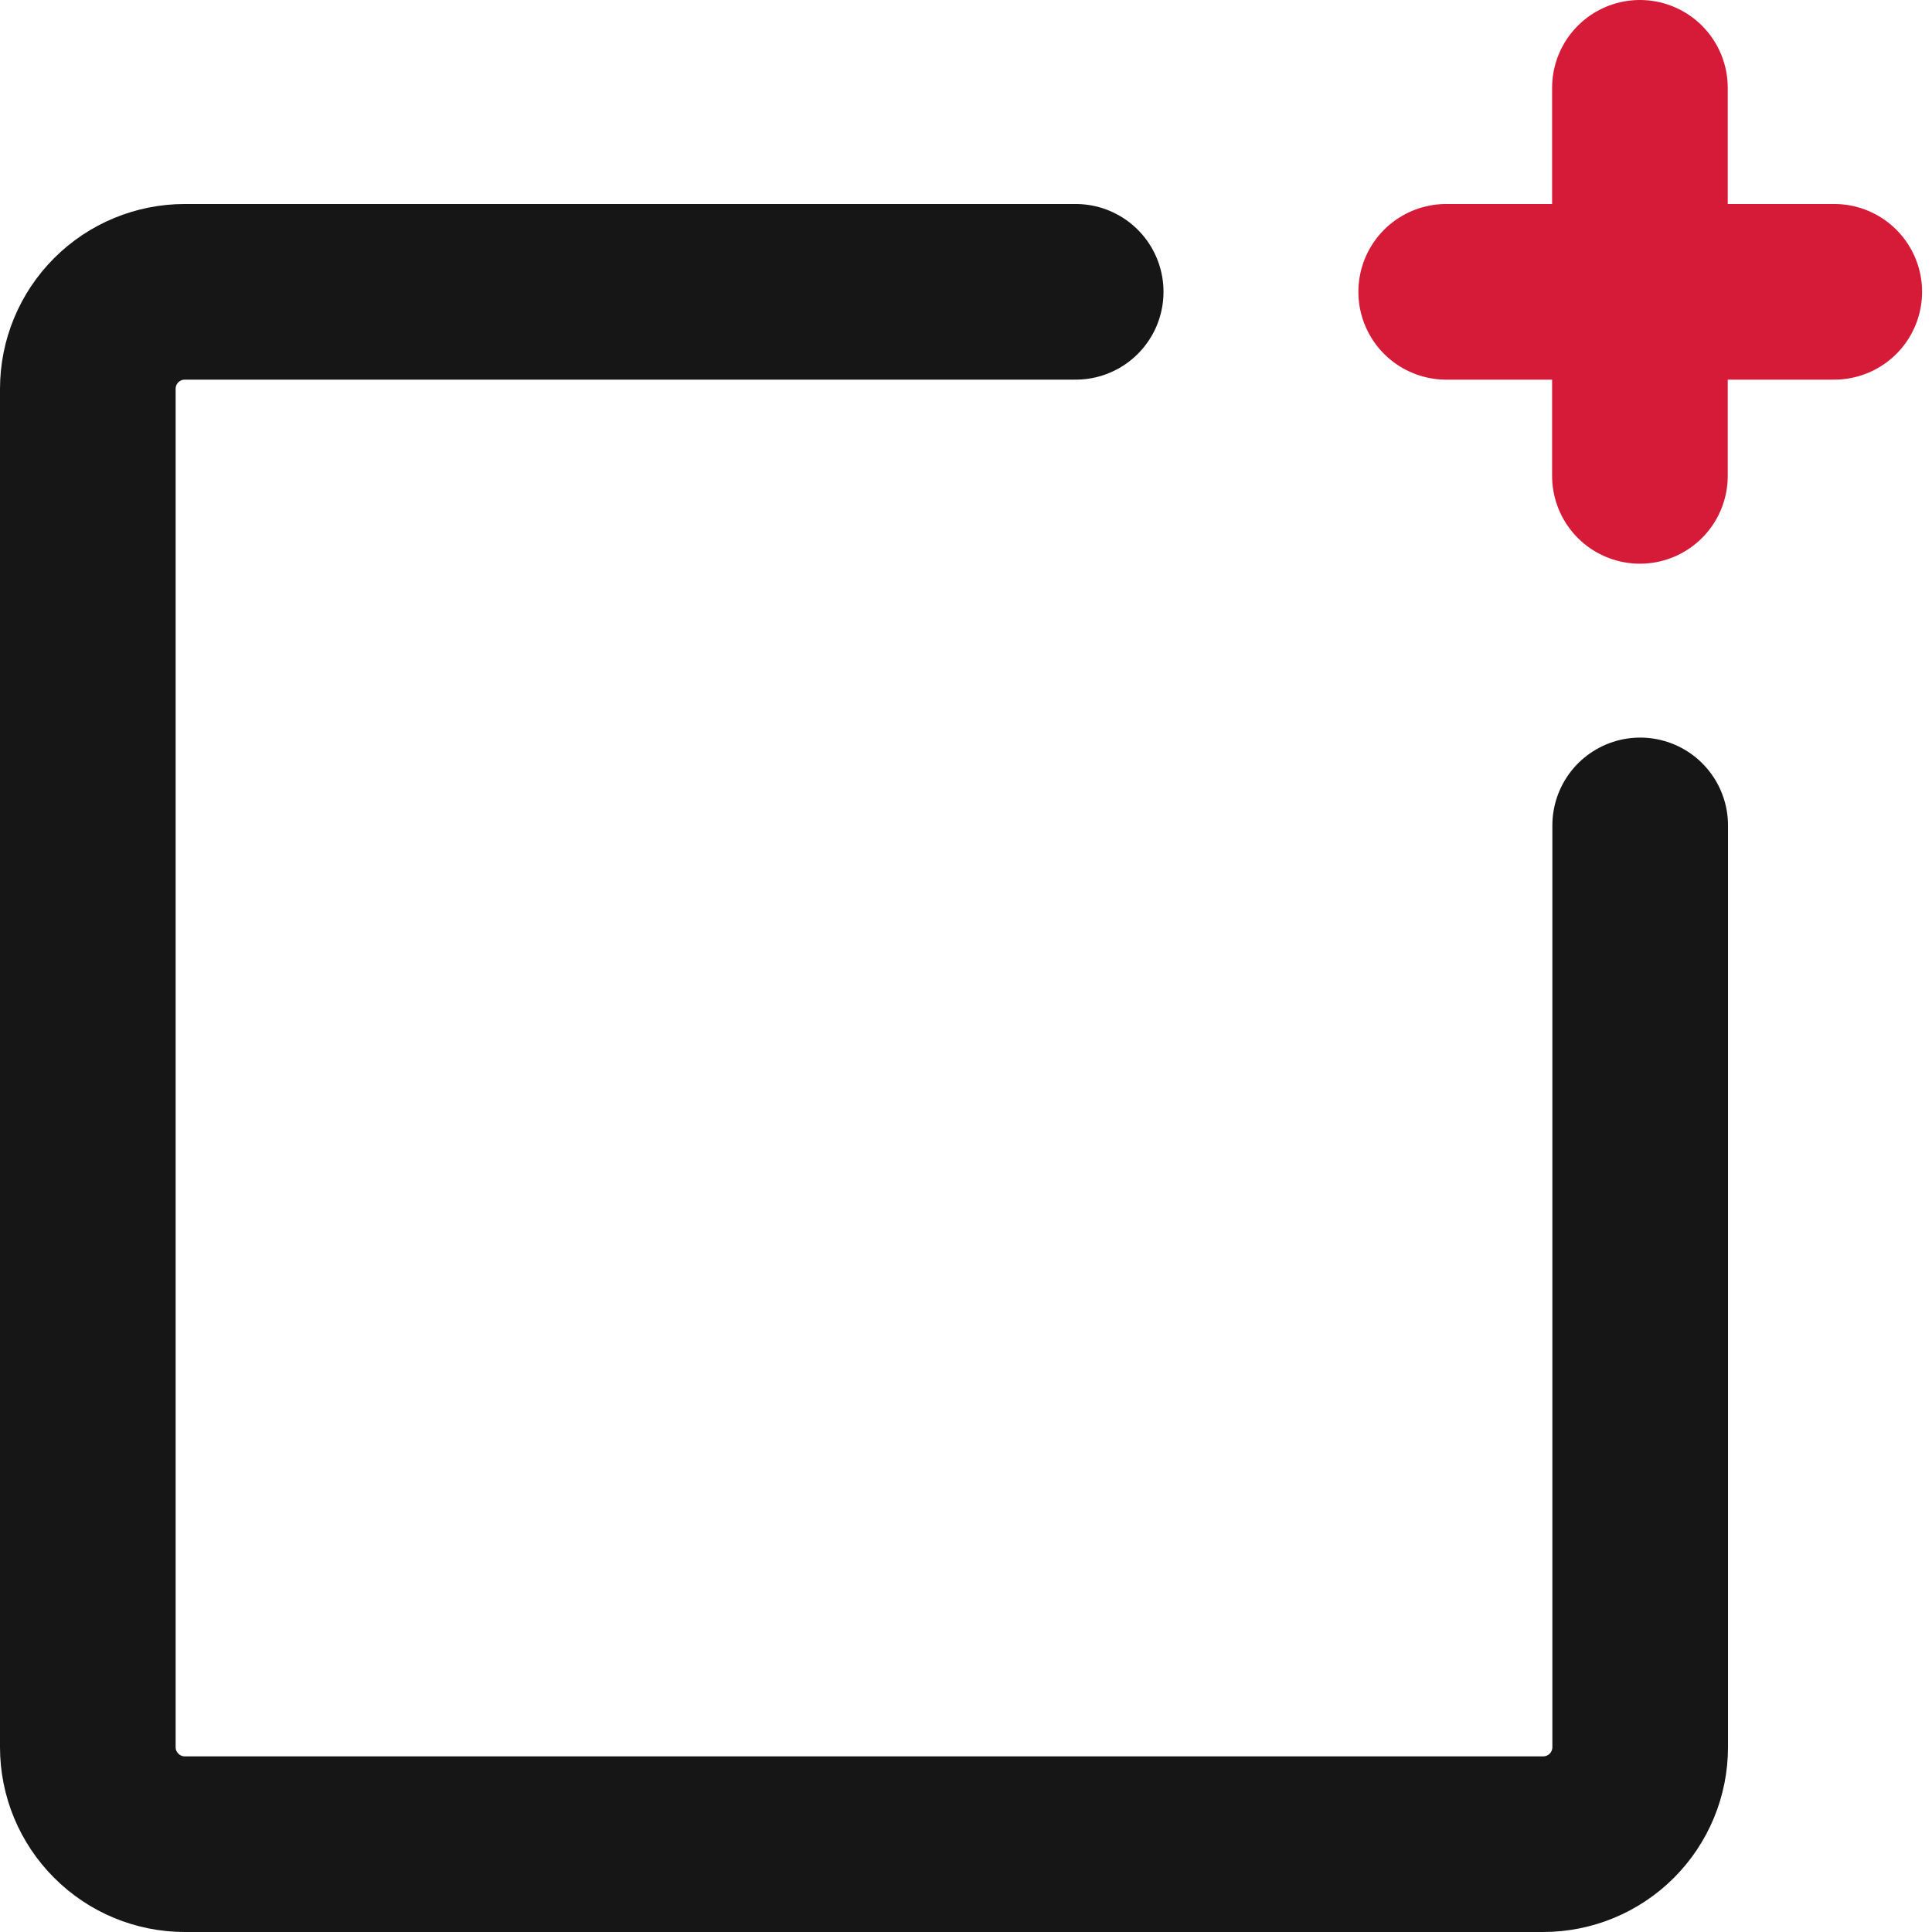
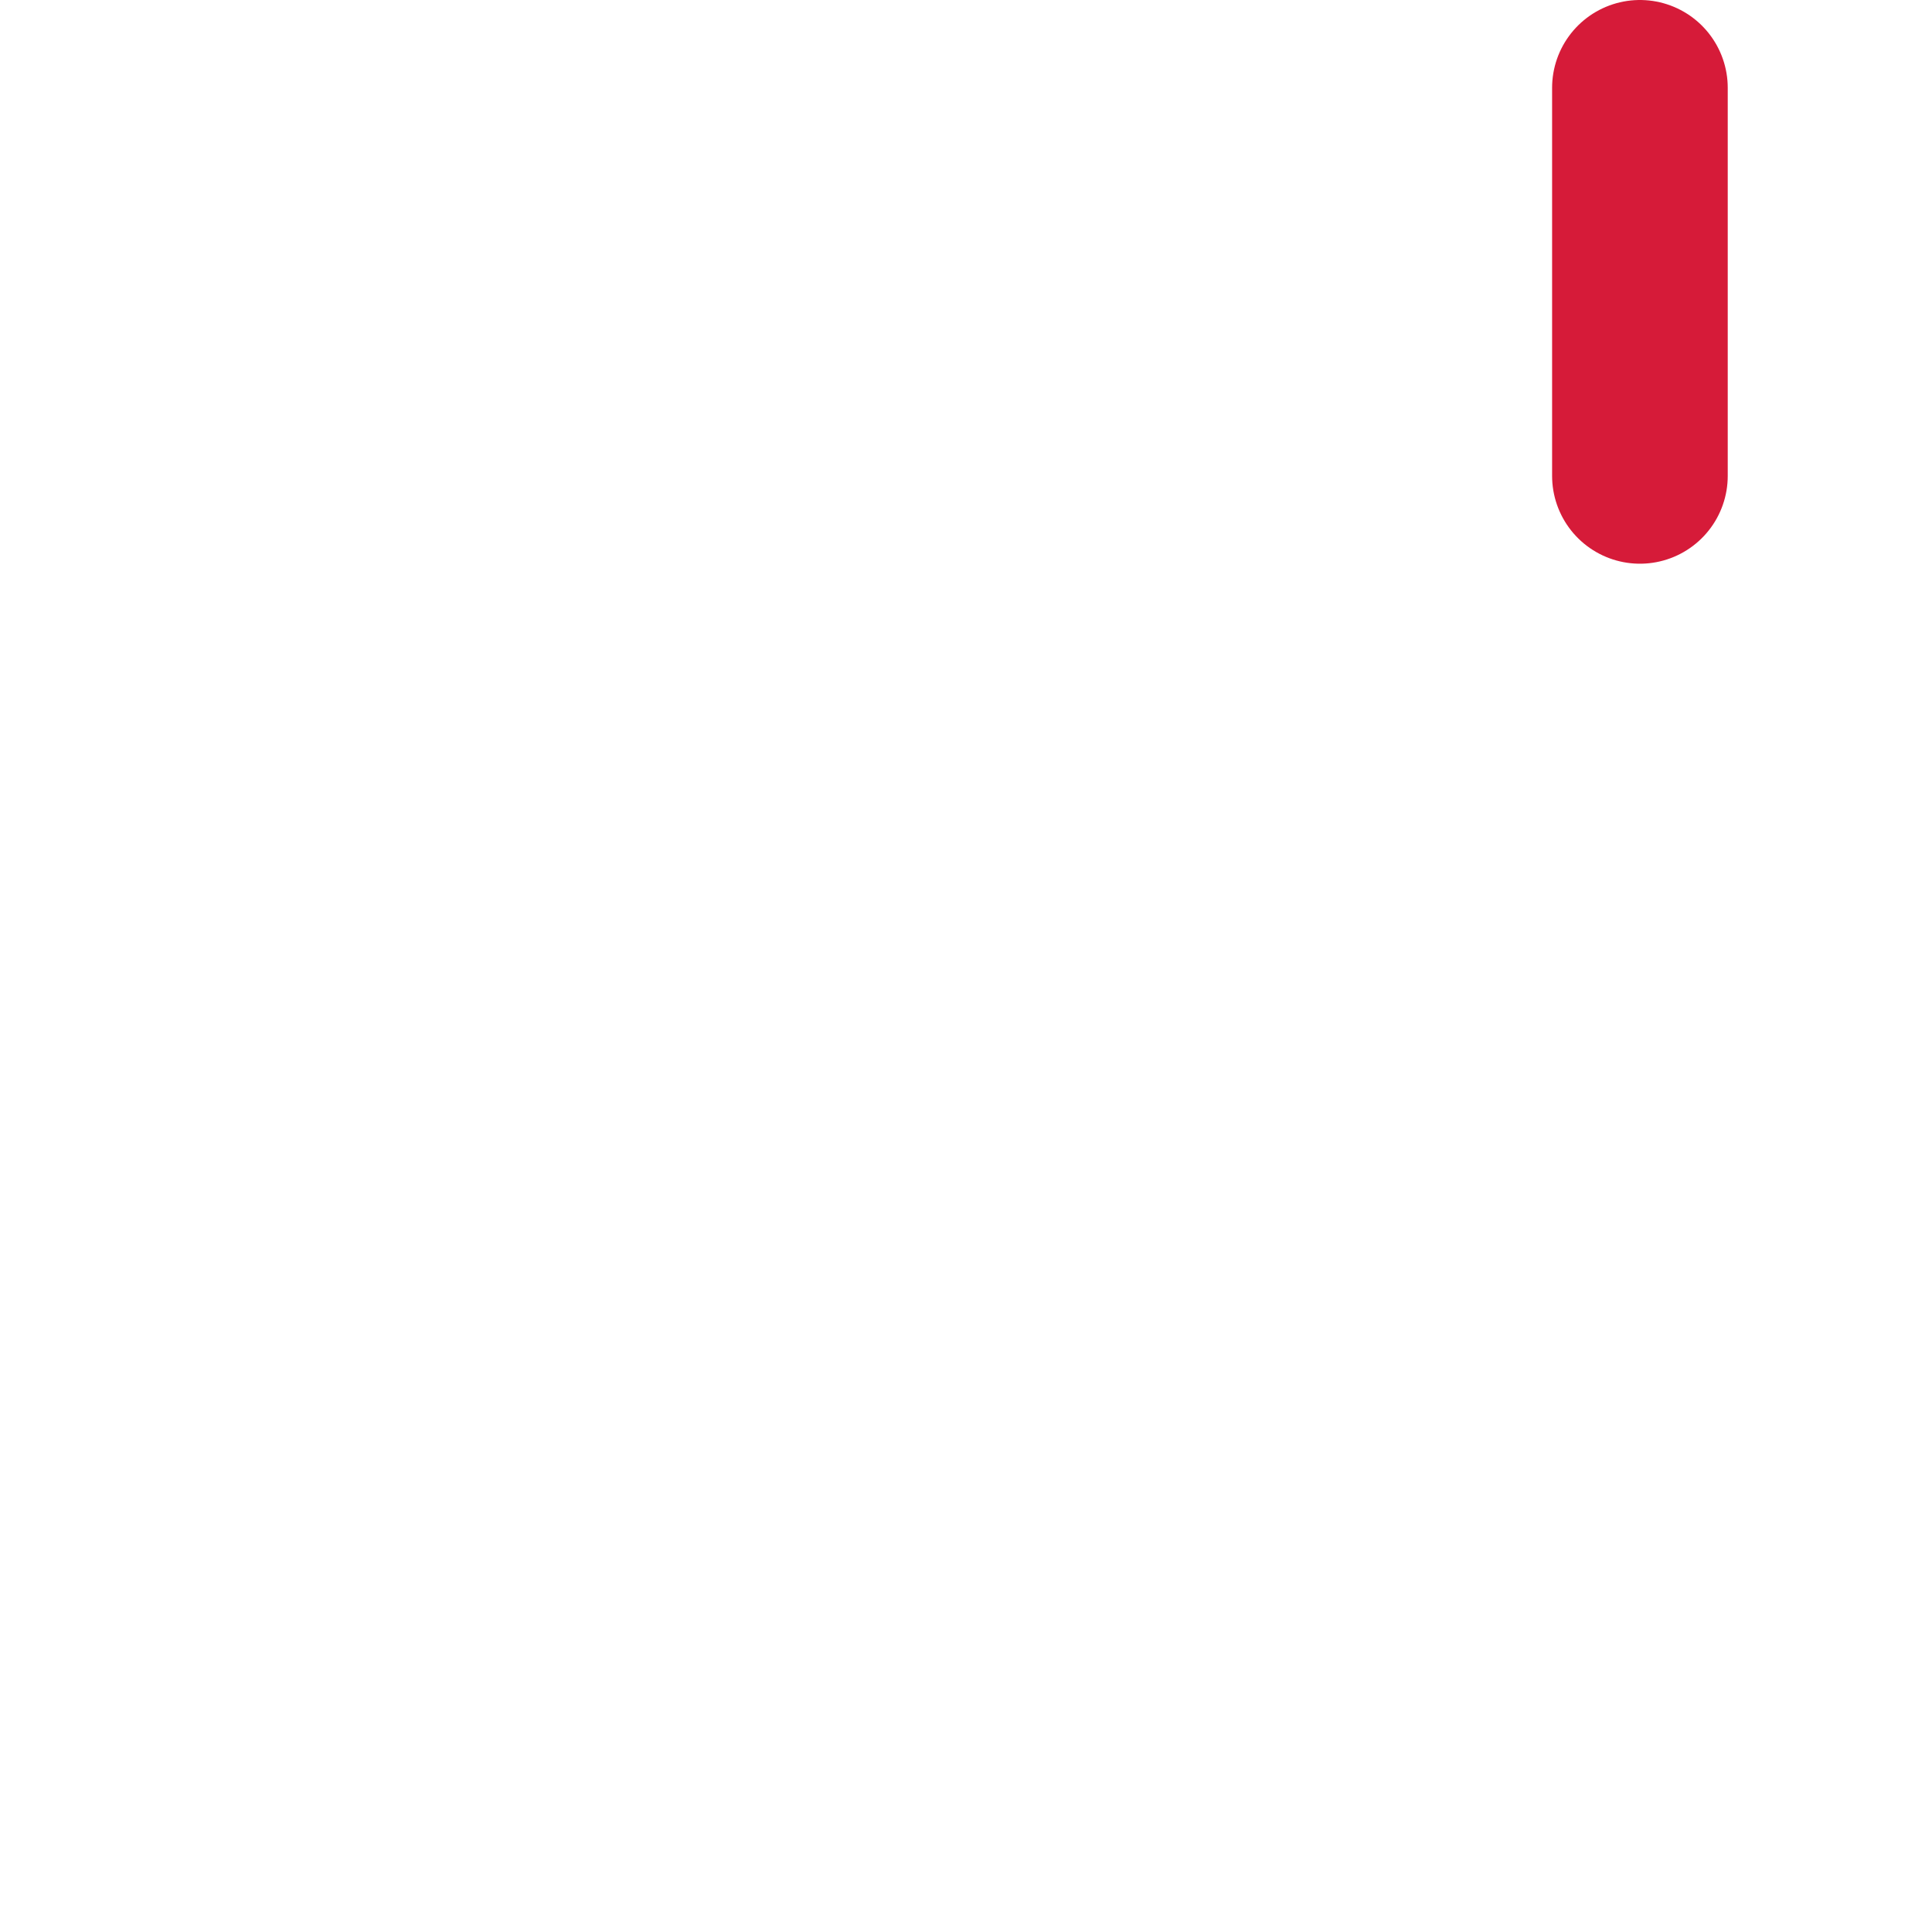
<svg xmlns="http://www.w3.org/2000/svg" width="22" height="22" viewBox="0 0 22 22" fill="none">
-   <path d="M18.677 9.399V19.895C18.677 20.188 18.561 20.469 18.354 20.676C18.146 20.884 17.865 21 17.572 21H2.105C1.812 21 1.531 20.884 1.324 20.676C1.116 20.469 1 20.188 1 19.895V4.428C1 4.135 1.116 3.854 1.324 3.646C1.531 3.439 1.812 3.323 2.105 3.323H12.249" stroke="#161616" stroke-width="2" stroke-miterlimit="10" stroke-linecap="round" stroke-linejoin="round" />
-   <path d="M16.468 3.323H20.887M18.674 1V5.419" stroke="#D61B39" stroke-width="2" stroke-miterlimit="10" stroke-linecap="round" stroke-linejoin="round" />
+   <path d="M16.468 3.323M18.674 1V5.419" stroke="#D61B39" stroke-width="2" stroke-miterlimit="10" stroke-linecap="round" stroke-linejoin="round" />
</svg>